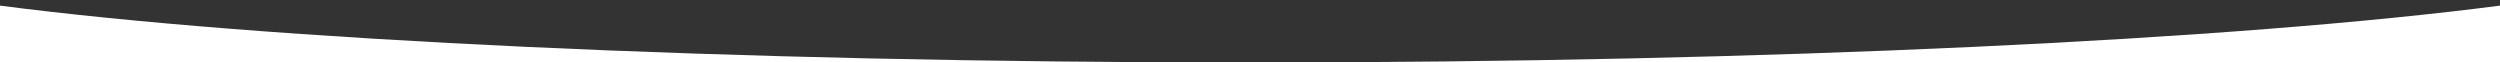
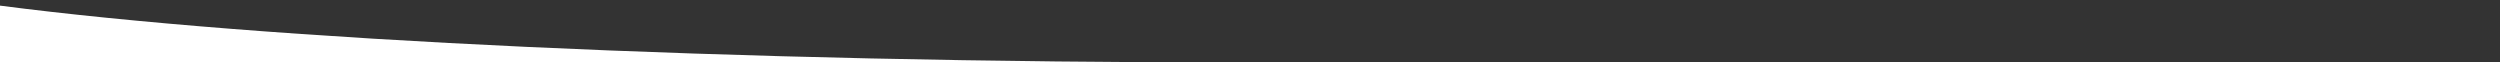
<svg xmlns="http://www.w3.org/2000/svg" id="Слой_1" x="0px" y="0px" viewBox="0 0 2000 50" style="enable-background:new 0 0 2000 50;" xml:space="preserve">
  <rect x="0" y="0" width="2000" height="50" fill="#333333" stroke="none" />
  <style type="text/css"> .st0{fill:#FFFFFF;} </style>
  <path class="st0" d="M0,4.5C211,31.9,580,50,1000,50H0V4.5z" />
-   <path class="st0" d="M2000,4.5V50H1000C1419.9,50,1789,31.9,2000,4.5z" />
  <g>
    <g>
-       <path class="st0" d="M827.1-57.5c3.2,0,3.2-5,0-5C823.8-62.5,823.8-57.5,827.1-57.5L827.1-57.5z" />
-     </g>
+       </g>
  </g>
</svg>